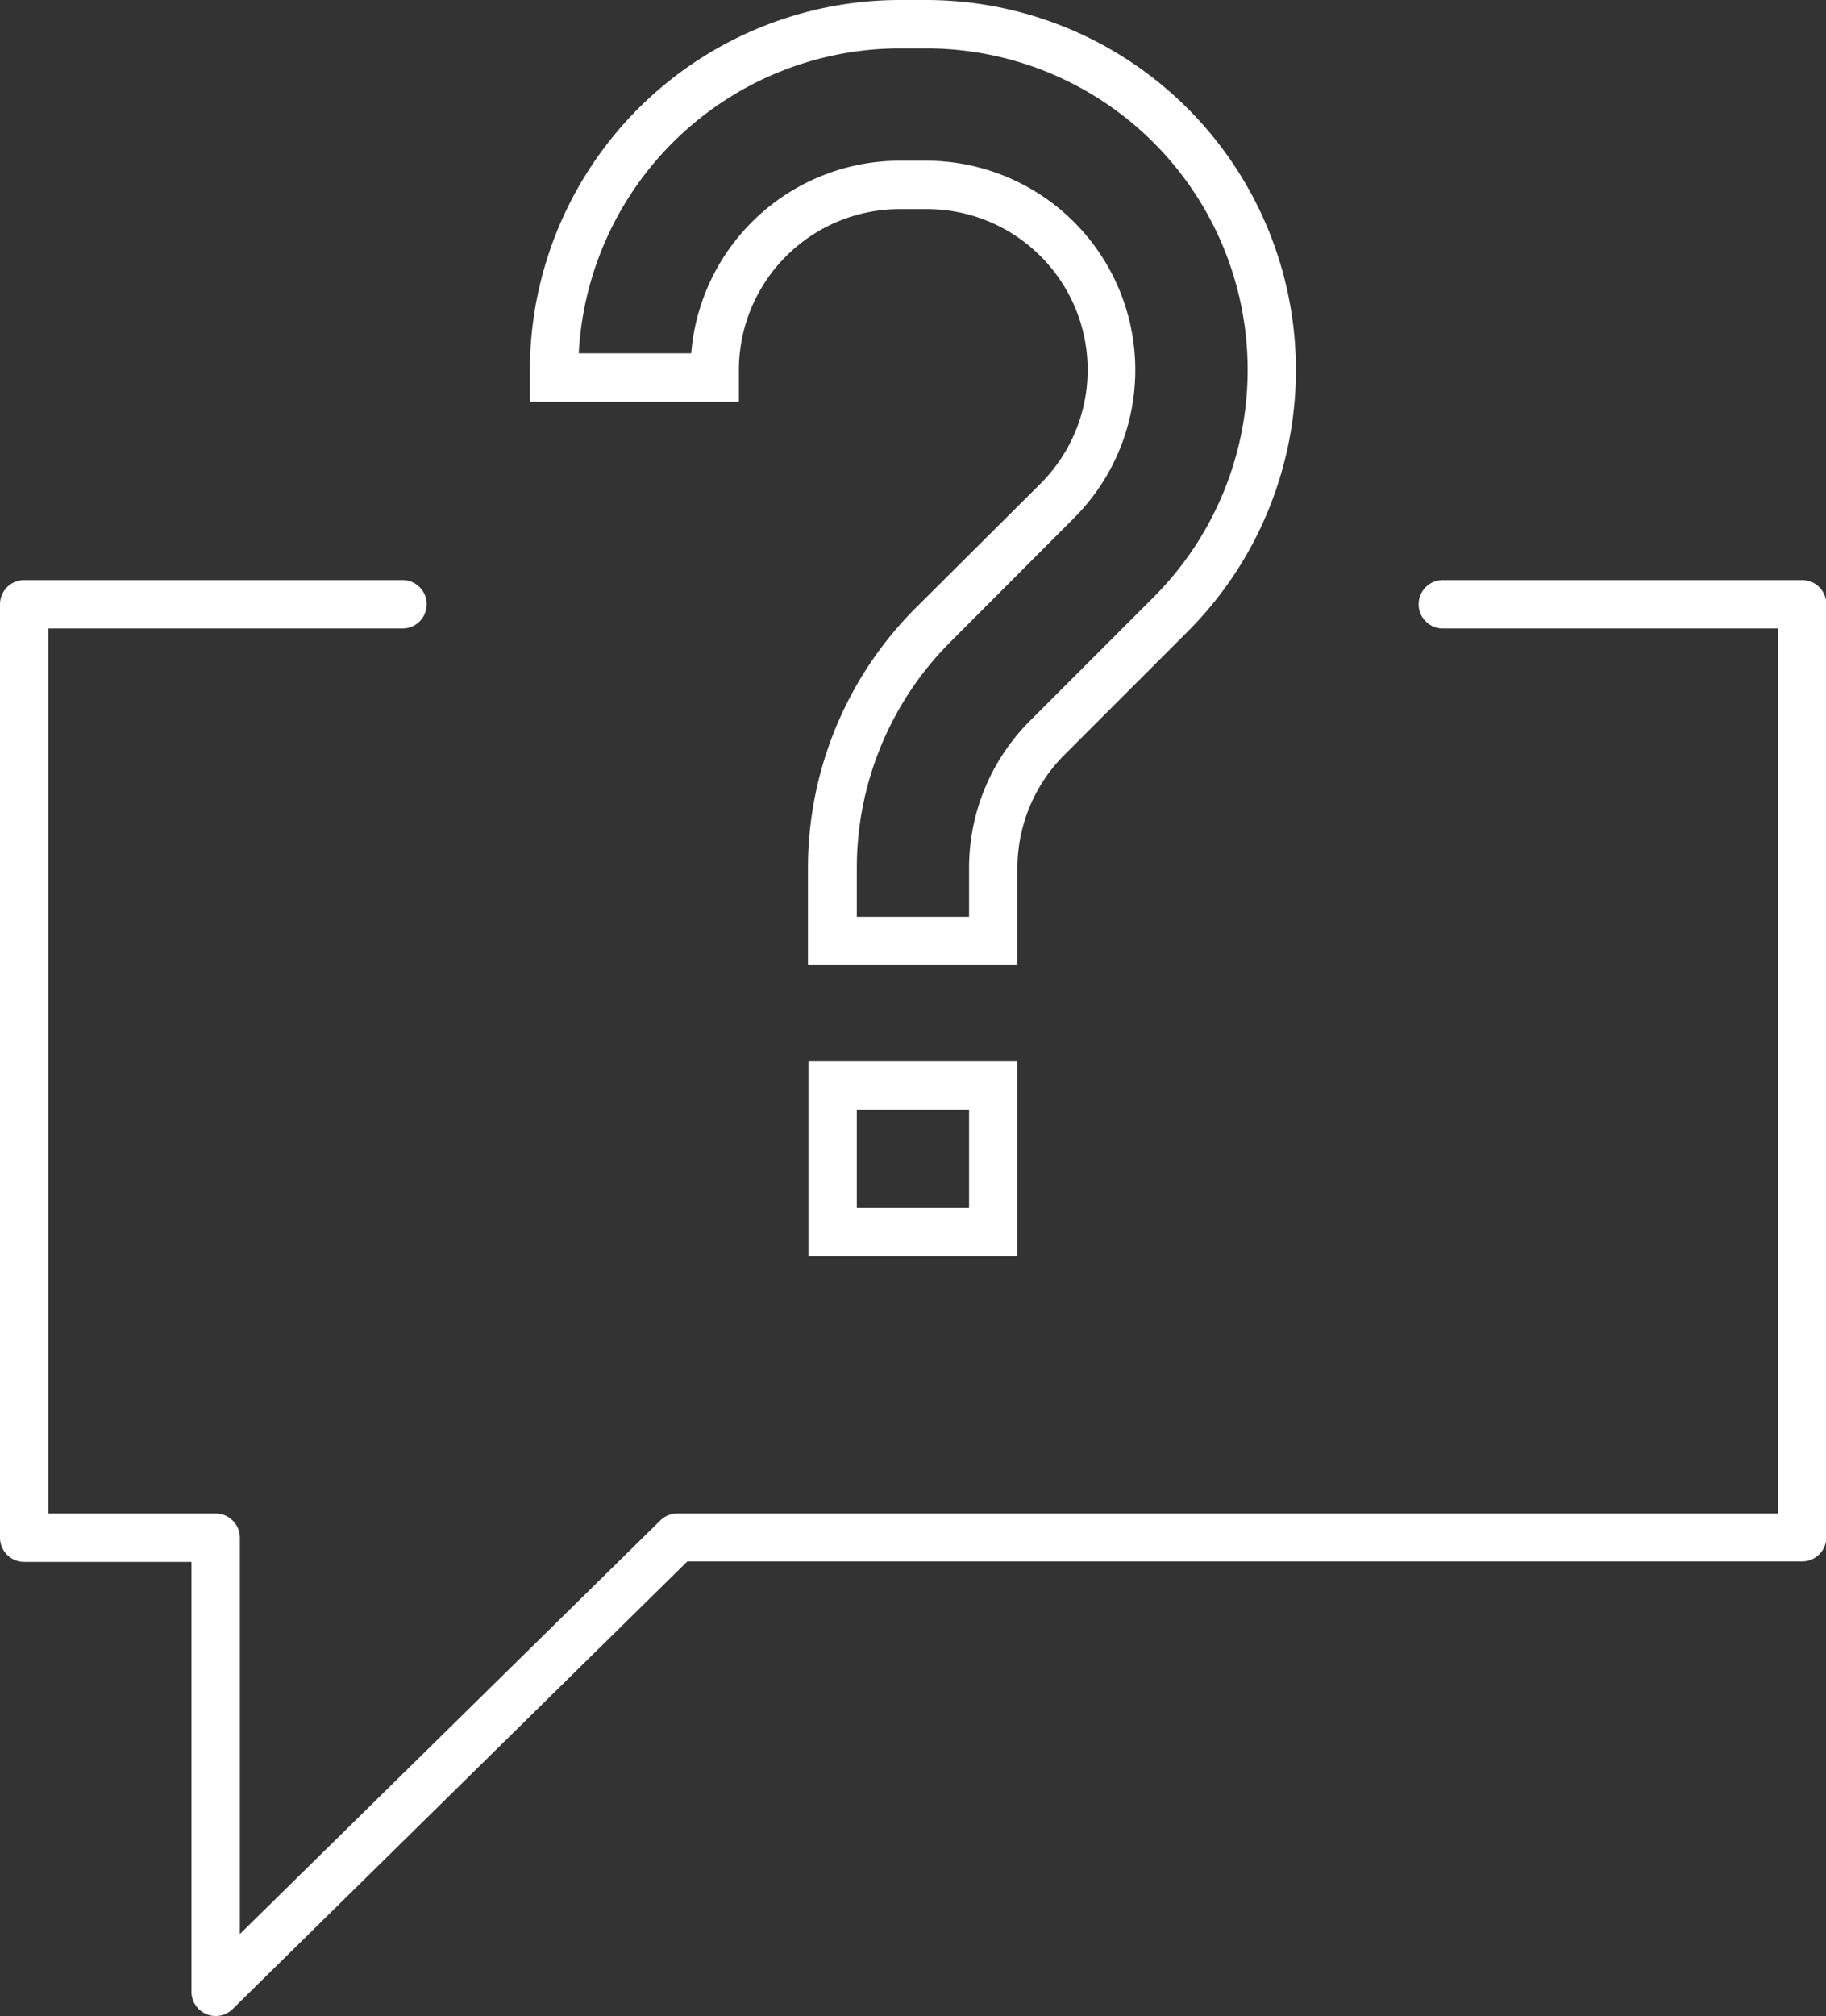
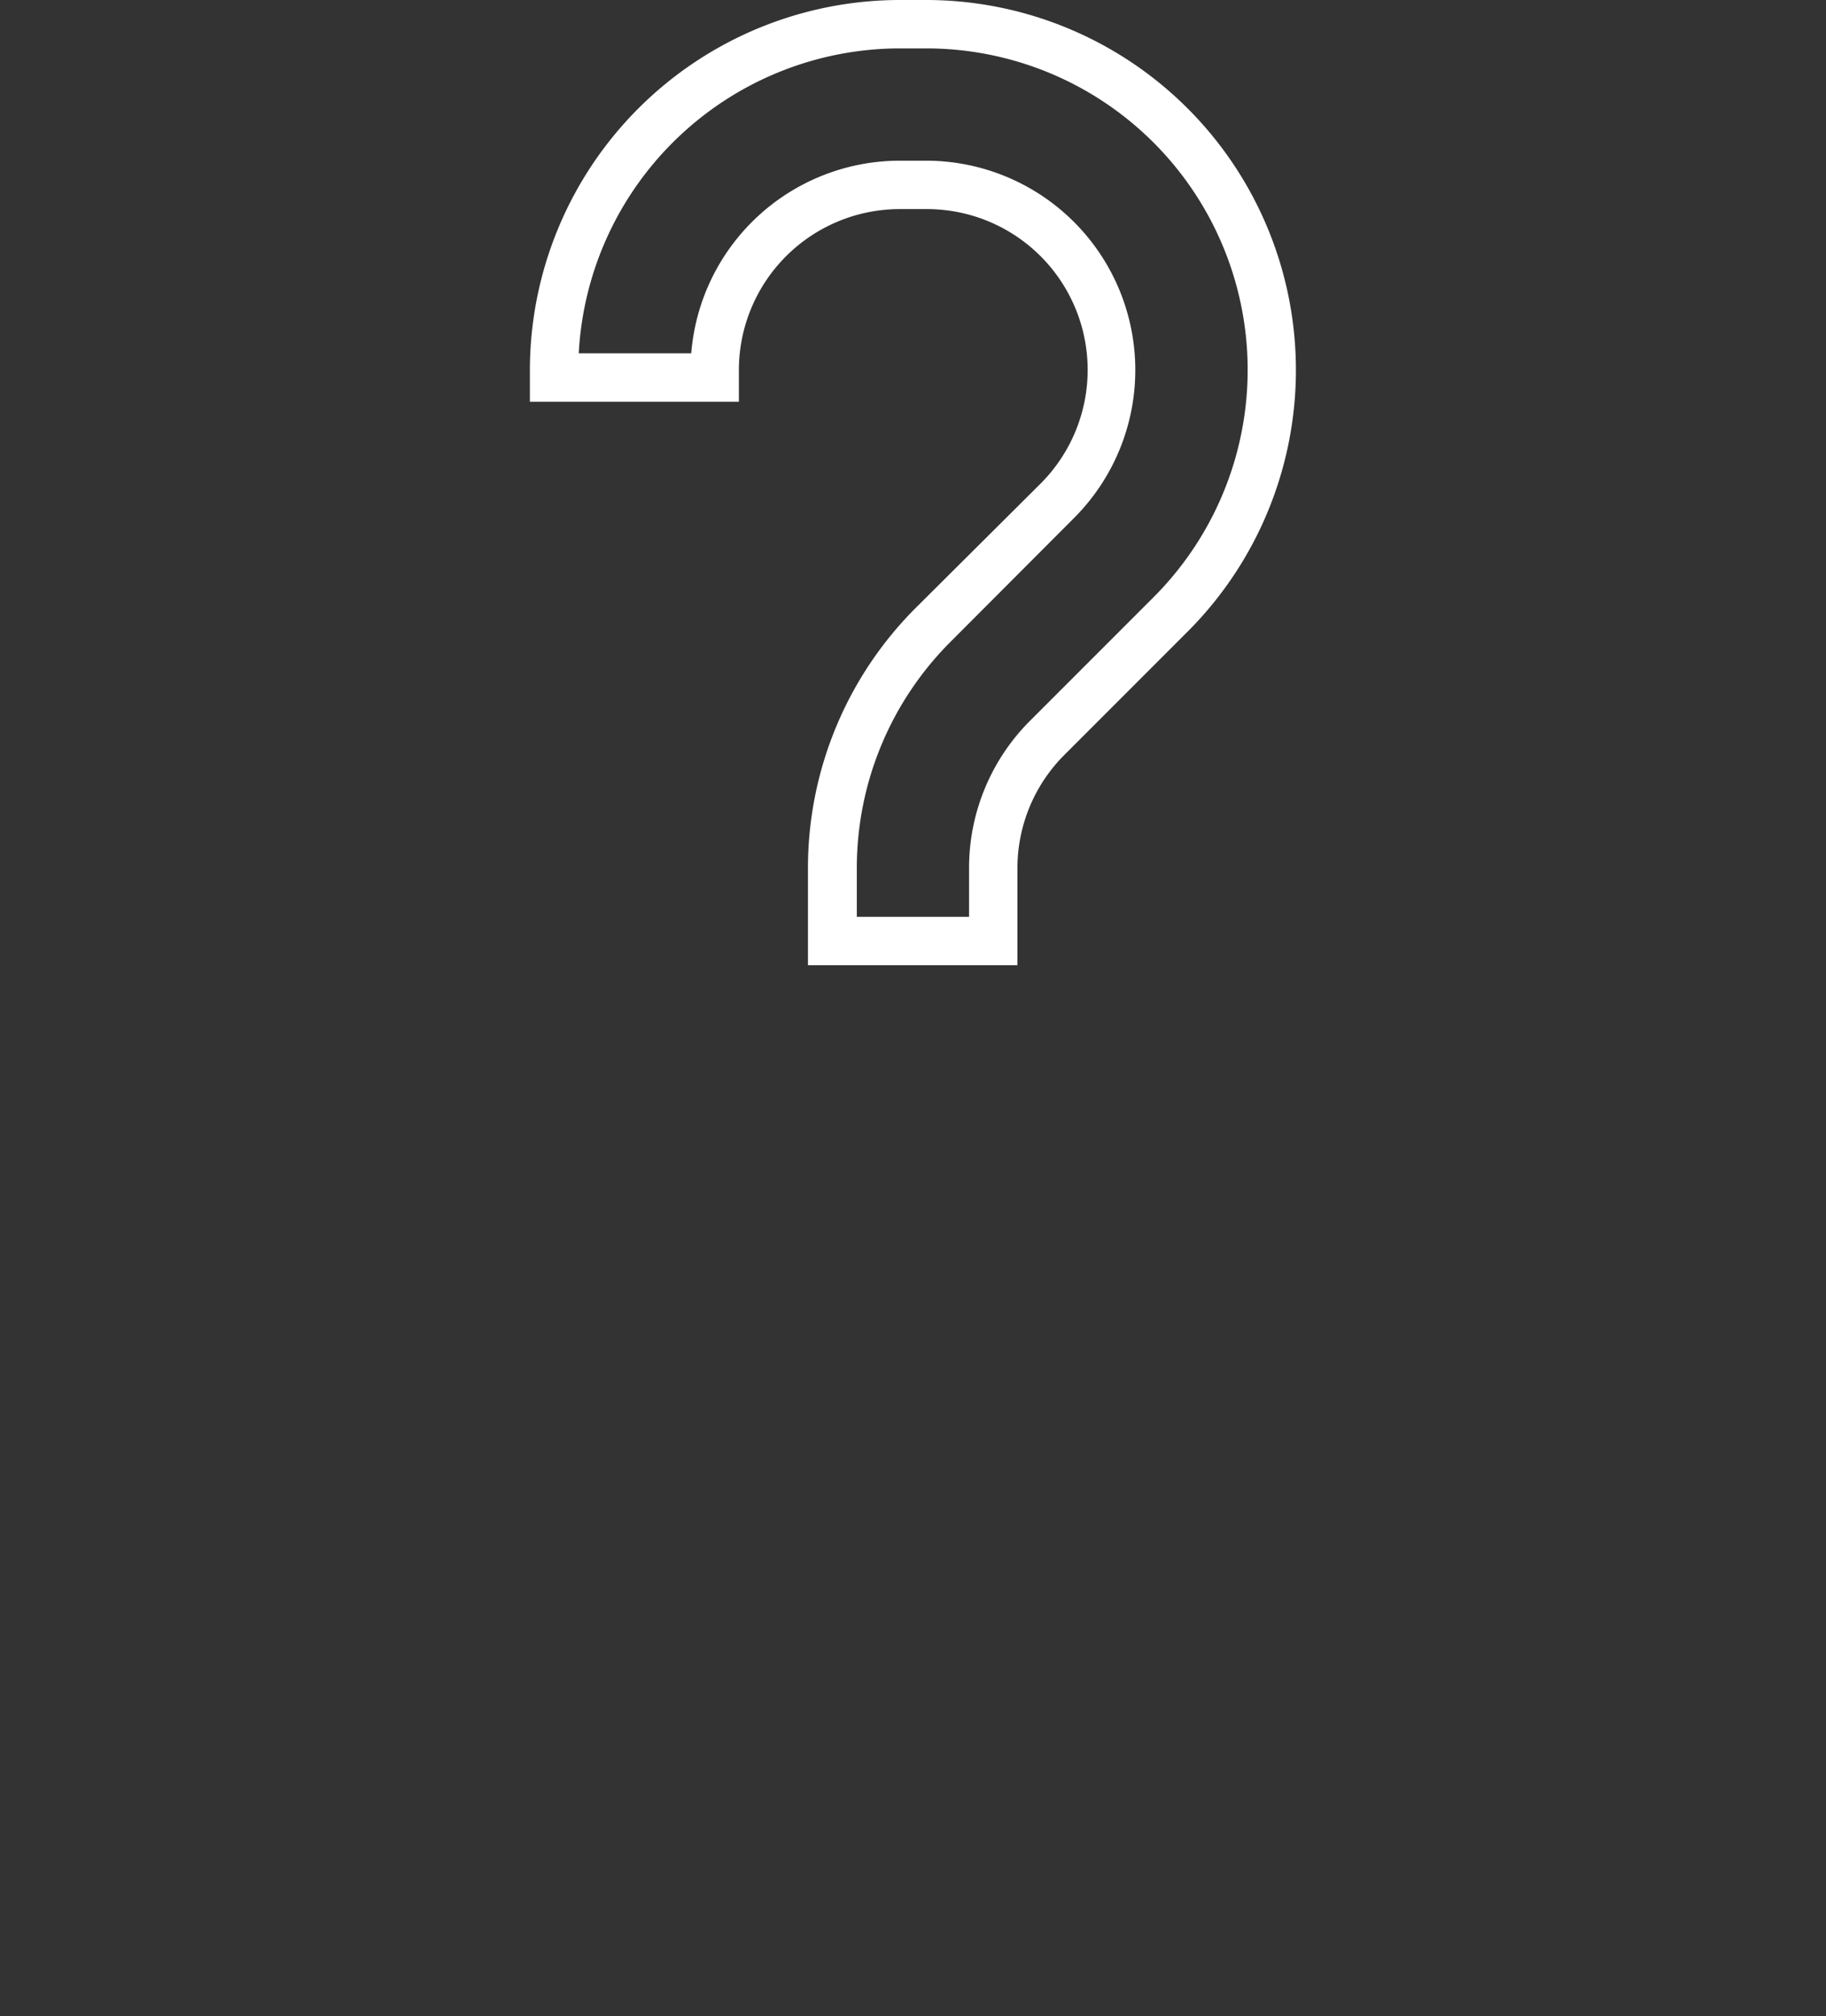
<svg xmlns="http://www.w3.org/2000/svg" viewBox="0 0 150.97 166.61">
  <rect x="0" y="0" width="150.97" height="166.61" fill="#333333" stroke="none" />
  <g fill="#fff">
-     <path d="m149 47.94h-29.71a2 2 0 0 0 0 4h27.71v73.14h-91a2 2 0 0 0 -1.4.57l-34.77 34.19v-32.76a2 2 0 0 0 -2-2h-13.83v-73.14h29.28a2 2 0 0 0 0-4h-31.28a2 2 0 0 0 -2 2v77.14a2 2 0 0 0 2 2h13.83v35.53a2 2 0 0 0 1.22 1.84 2 2 0 0 0 .78.16 2 2 0 0 0 1.4-.57l37.6-37h92.17a2 2 0 0 0 2-2v-77.1a2 2 0 0 0 -2-2z" />
    <path d="m61.09 30.57a13.31 13.31 0 0 1 13.3-13.29h2.19a13.29 13.29 0 0 1 9.42 22.72l-10.2 10.15a30.38 30.38 0 0 0 -9 21.62v8h17.32v-8a13.22 13.22 0 0 1 3.9-9.4l10.18-10.18a30.58 30.58 0 0 0 -21.62-52.19h-2.19a30.61 30.61 0 0 0 -30.58 30.57v2.63h17.28zm-13.24-1.37a26.61 26.61 0 0 1 26.54-25.2h2.19a26.57 26.57 0 0 1 18.79 45.36l-10.18 10.18a17.18 17.18 0 0 0 -5.07 12.23v4h-9.28v-4a26.42 26.42 0 0 1 7.79-18.77l10.18-10.2a17.3 17.3 0 0 0 -12.23-29.52h-2.19a17.31 17.31 0 0 0 -17.24 15.92z" />
-     <path d="m66.84 103.82h17.28v-16.11h-17.28zm4-12.11h9.28v8.11h-9.28z" />
  </g>
</svg>